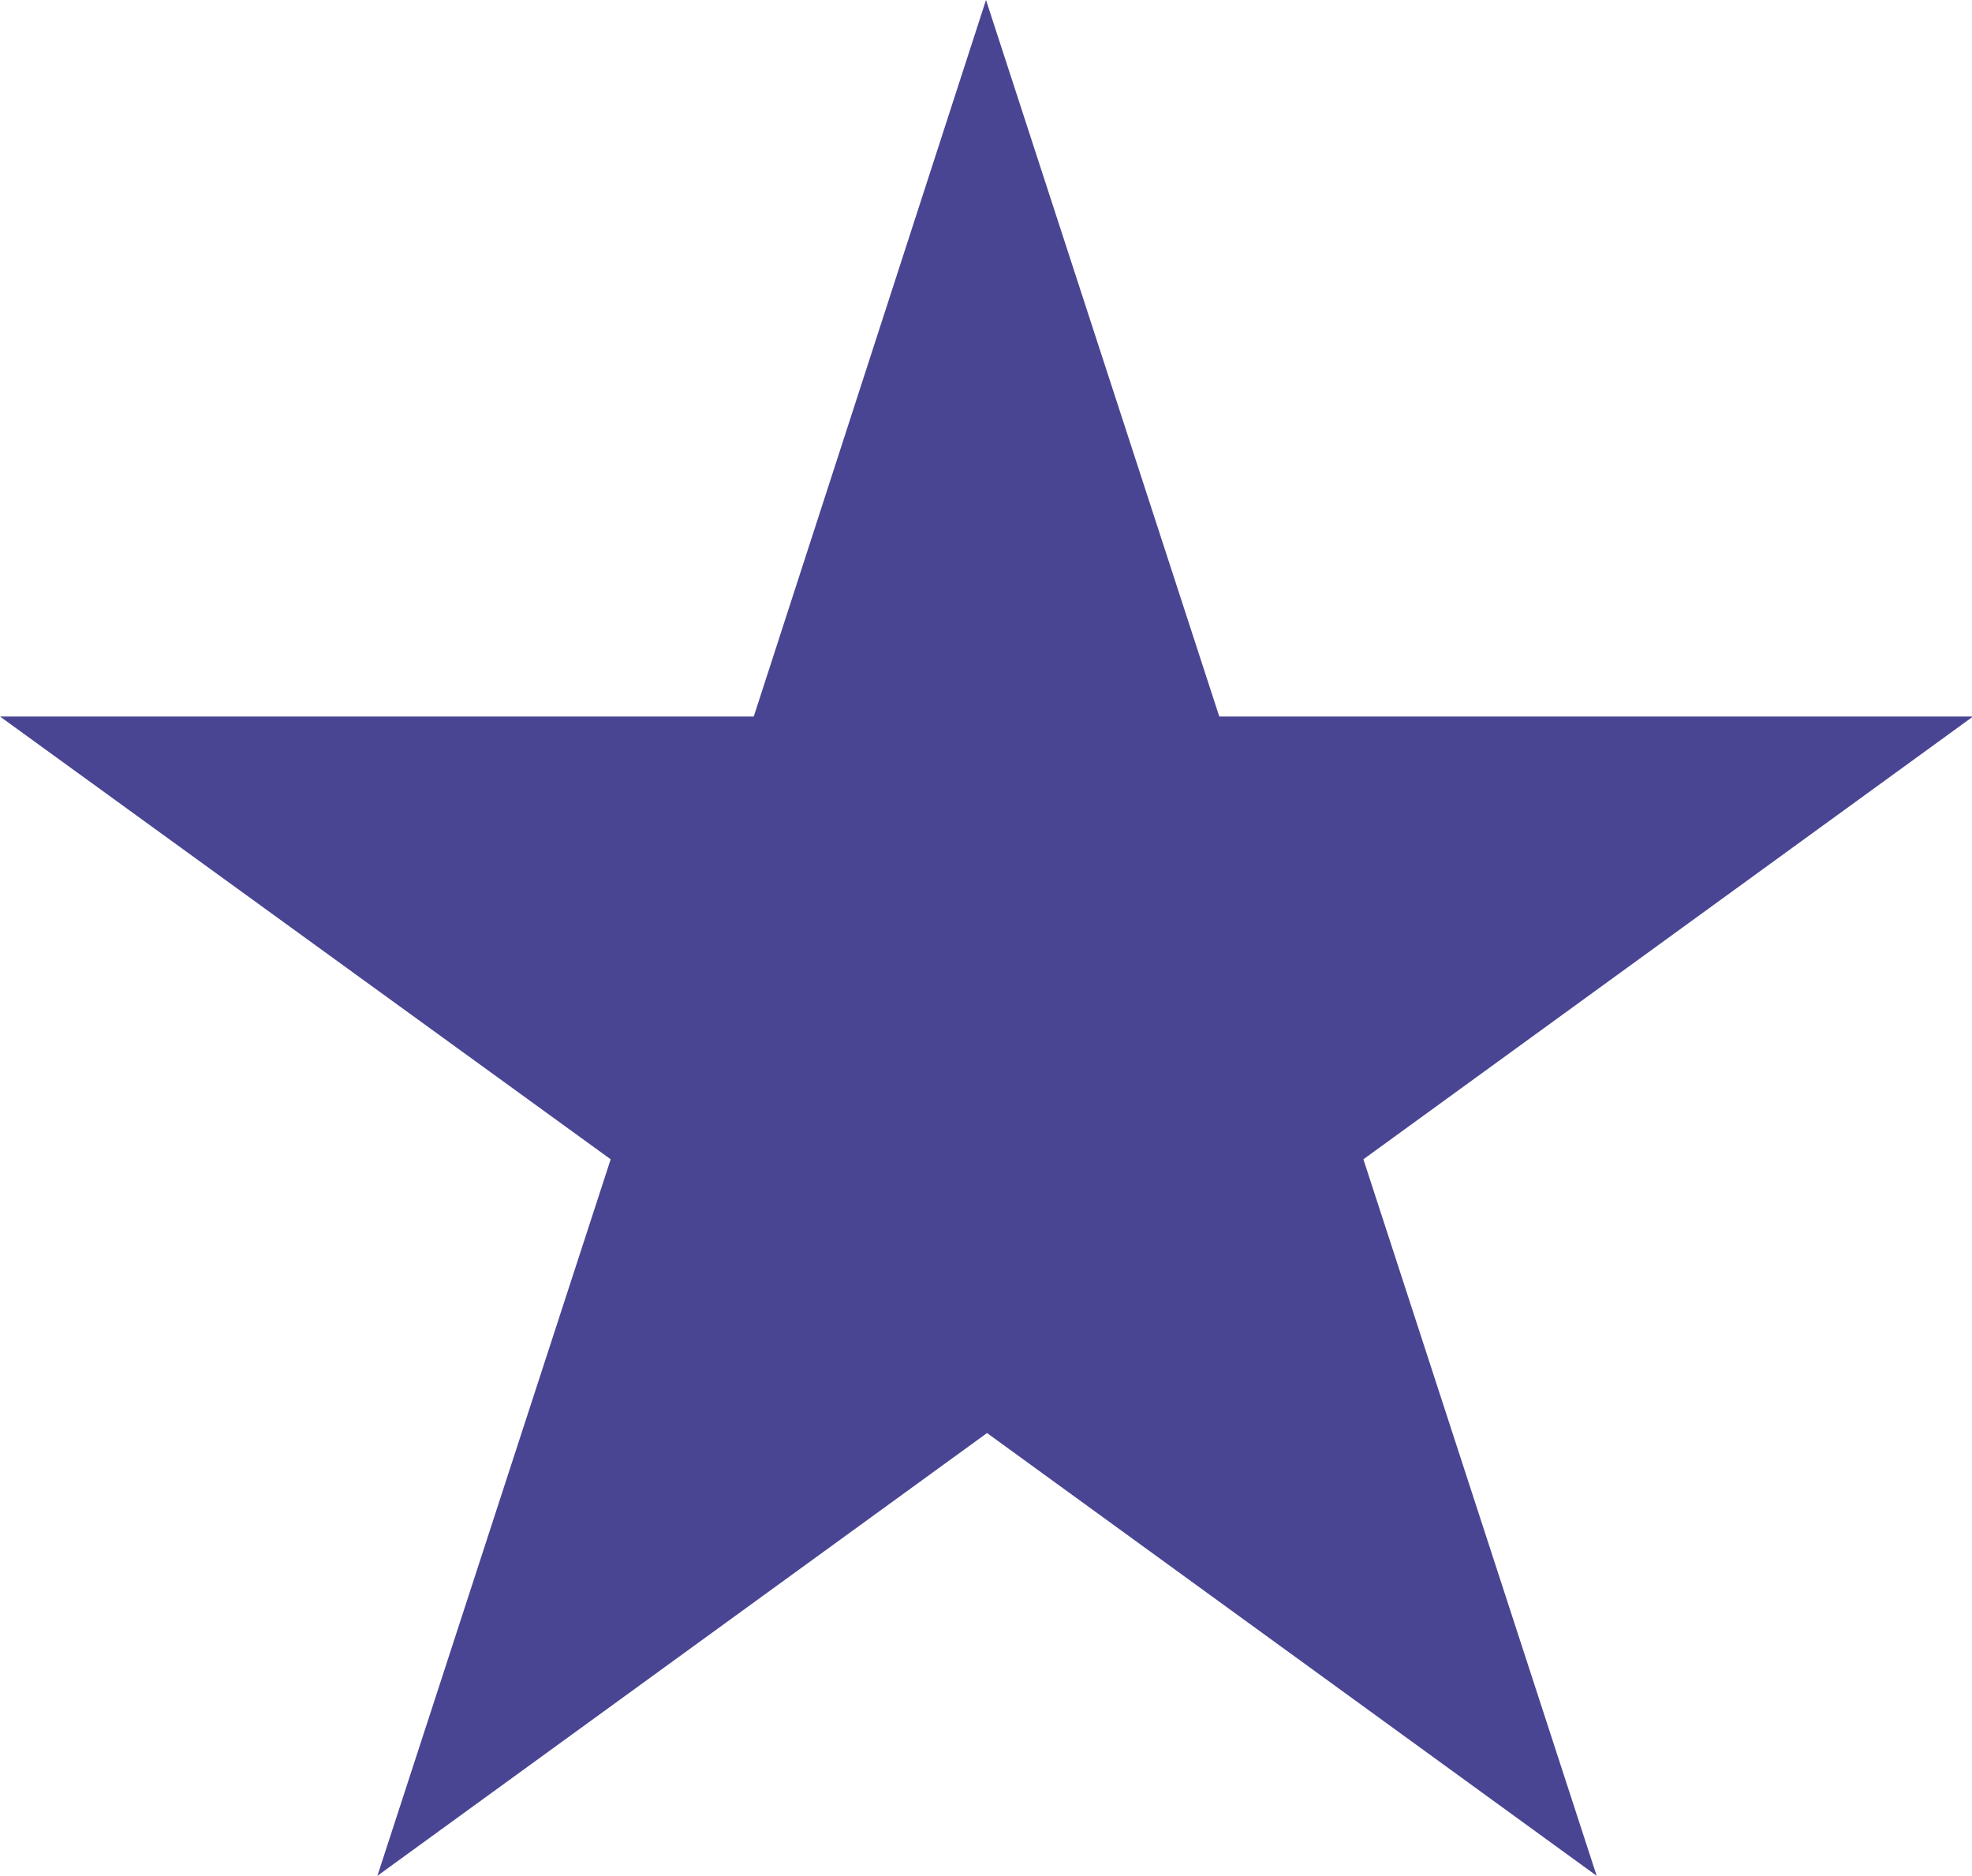
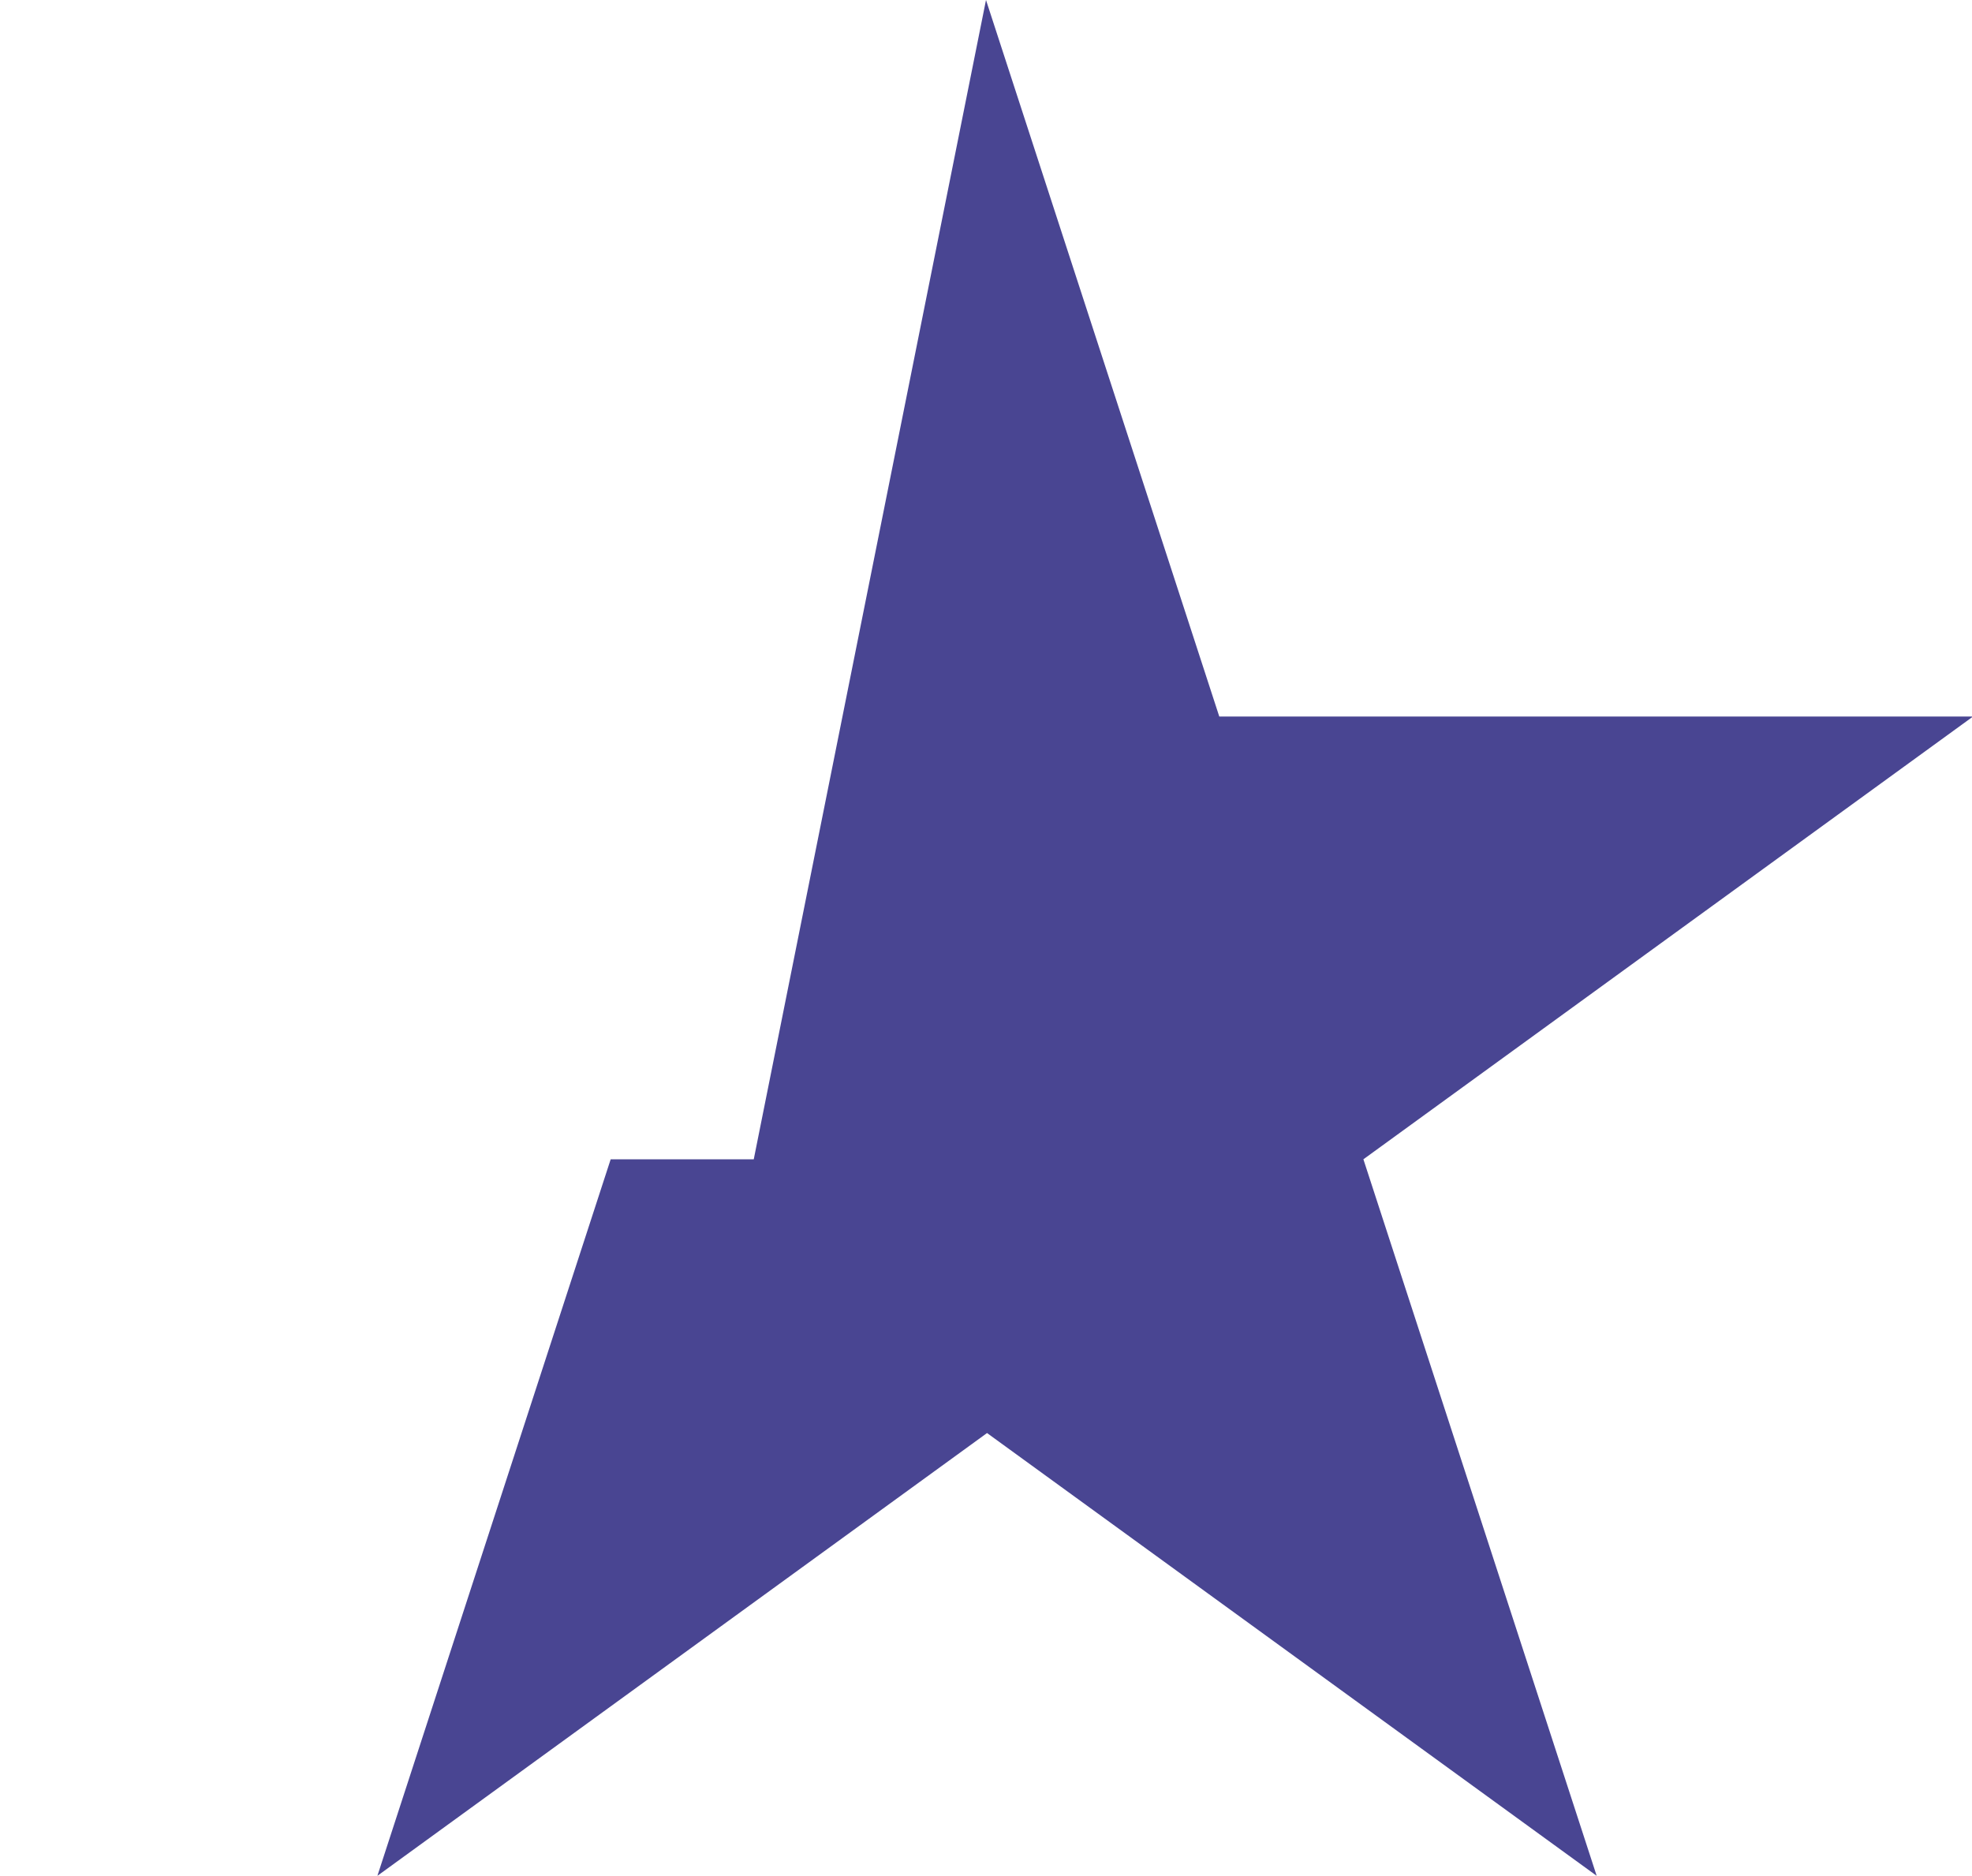
<svg xmlns="http://www.w3.org/2000/svg" id="Calque_2" viewBox="0 0 19.02 18.09">
  <defs>
    <style>.cls-1{fill:#494592;}</style>
  </defs>
  <g id="Calque_1-2">
-     <path class="cls-1" d="M9.51,0l2.25,6.91h7.27l-5.88,4.27,2.25,6.91-5.88-4.27-5.88,4.27,2.25-6.91L0,6.91H7.27L9.51,0Z" />
+     <path class="cls-1" d="M9.51,0l2.25,6.91h7.27l-5.88,4.27,2.25,6.91-5.88-4.27-5.88,4.27,2.25-6.91H7.27L9.51,0Z" />
  </g>
</svg>